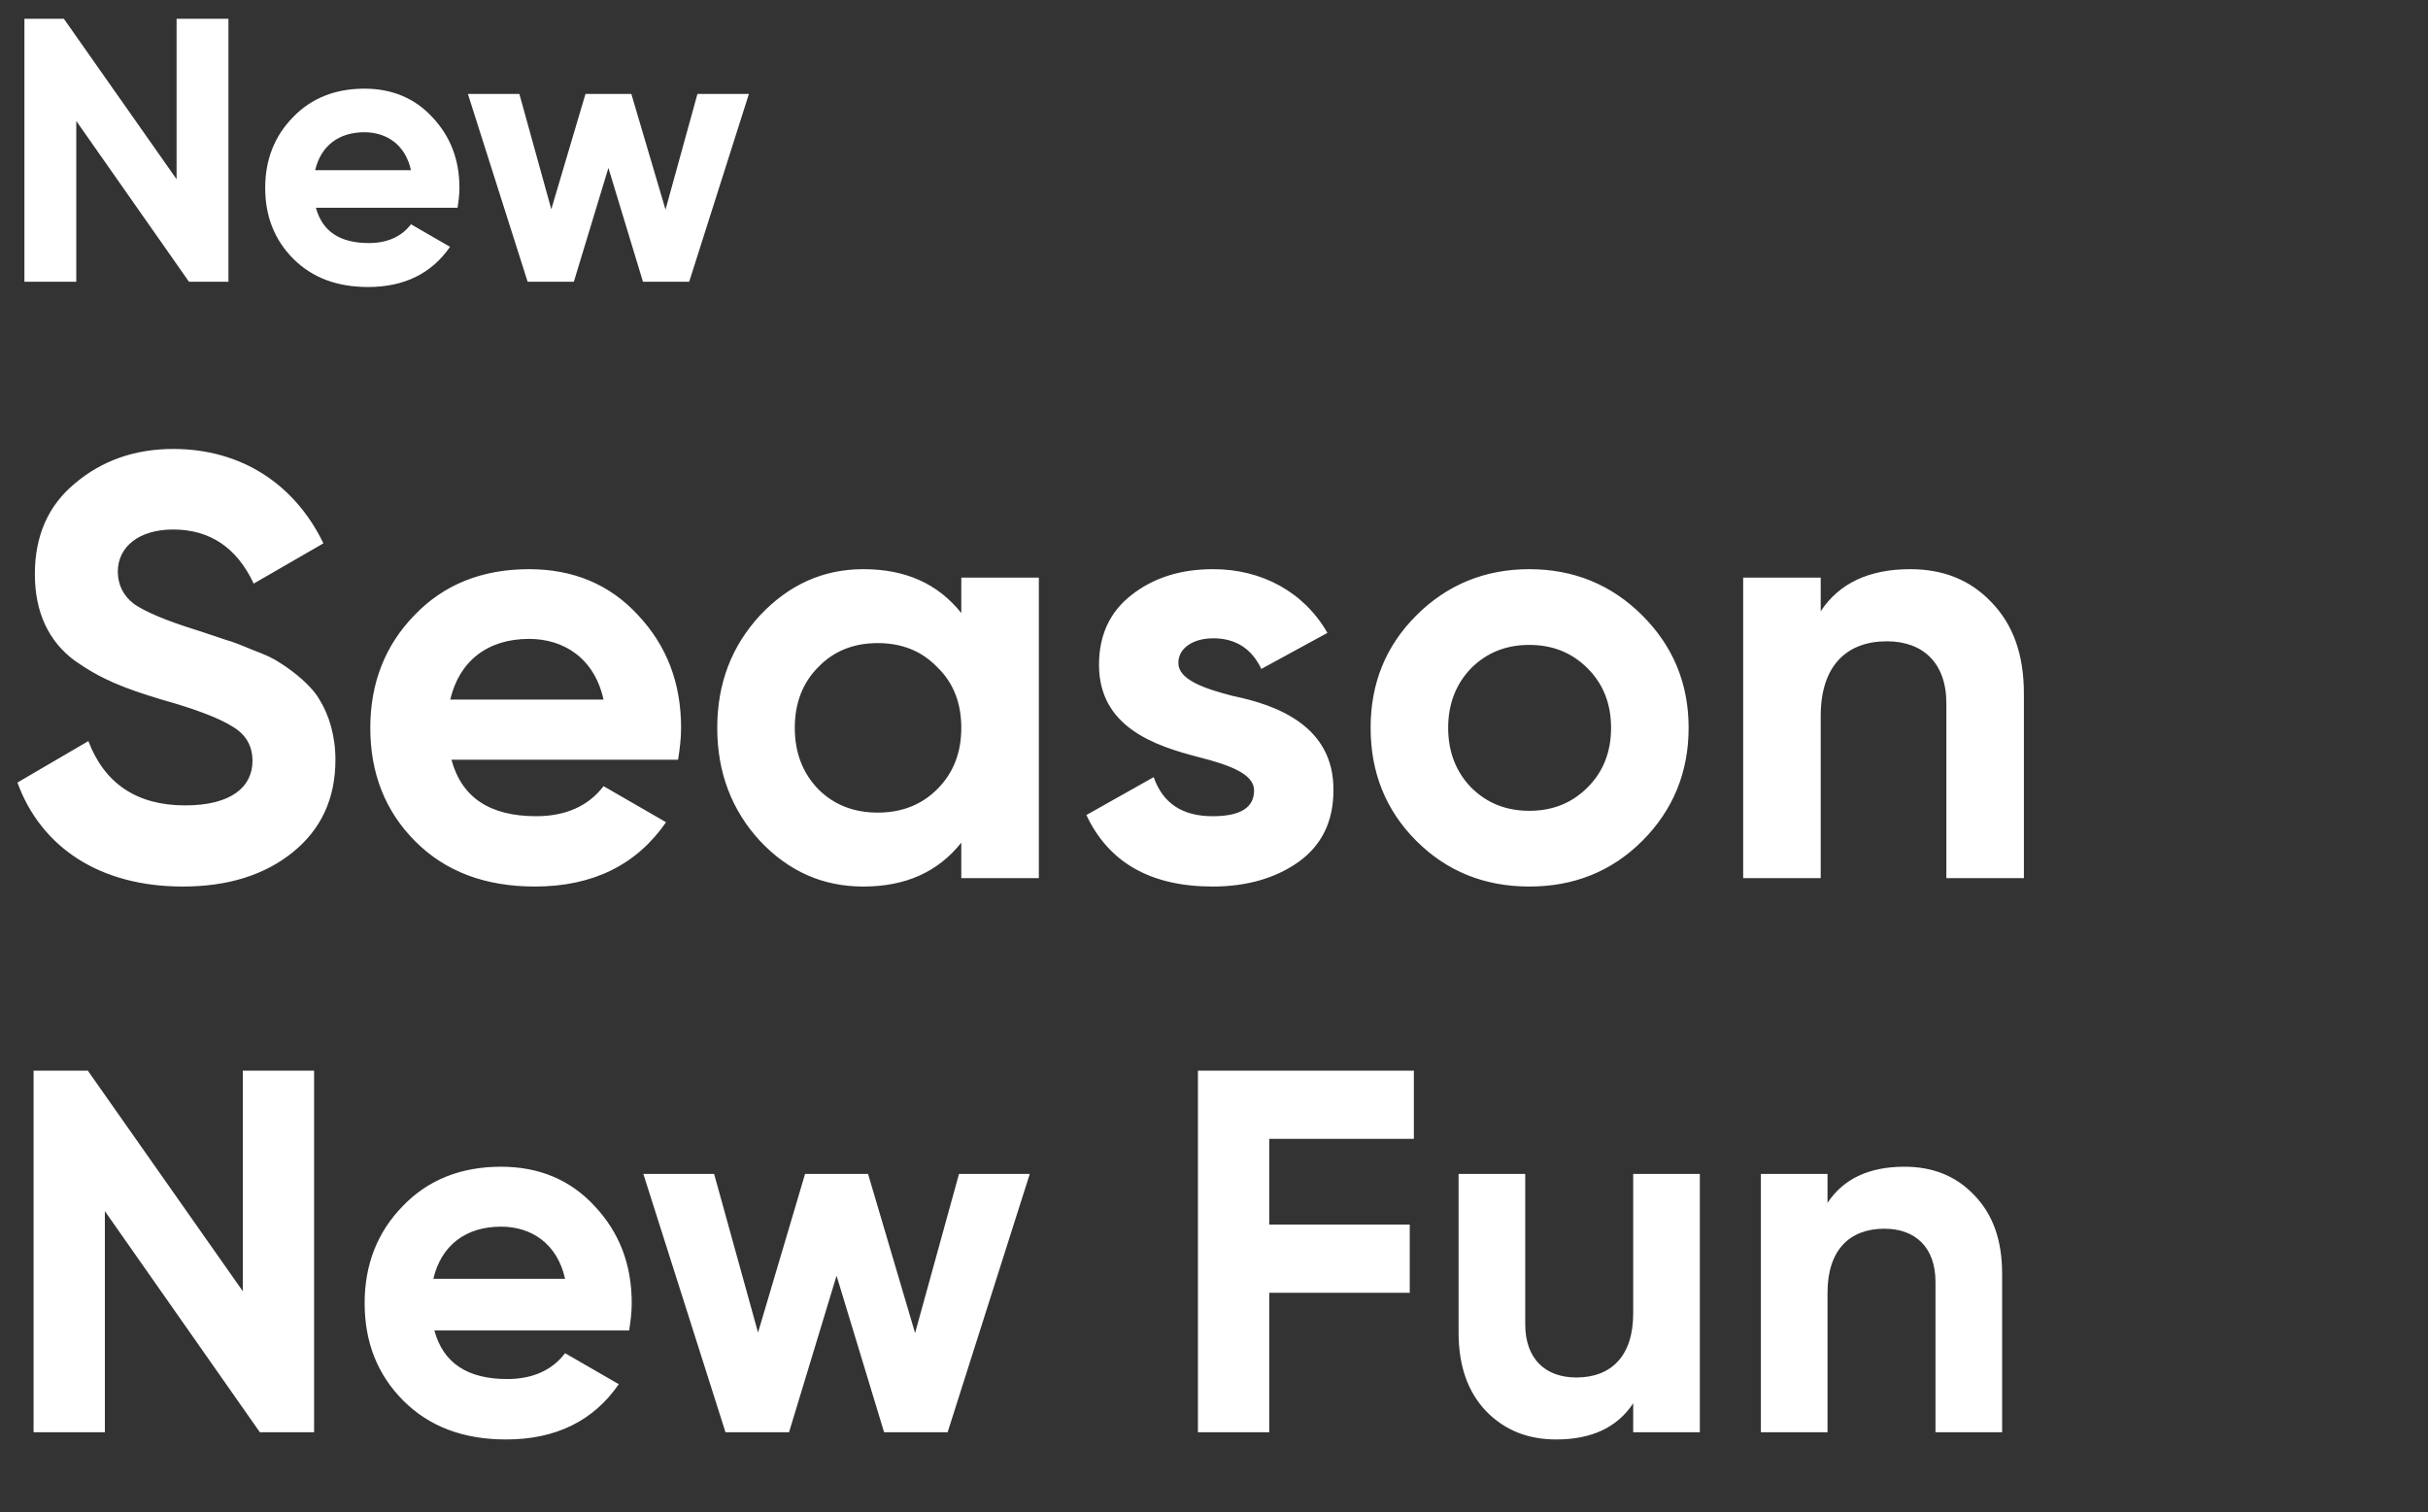
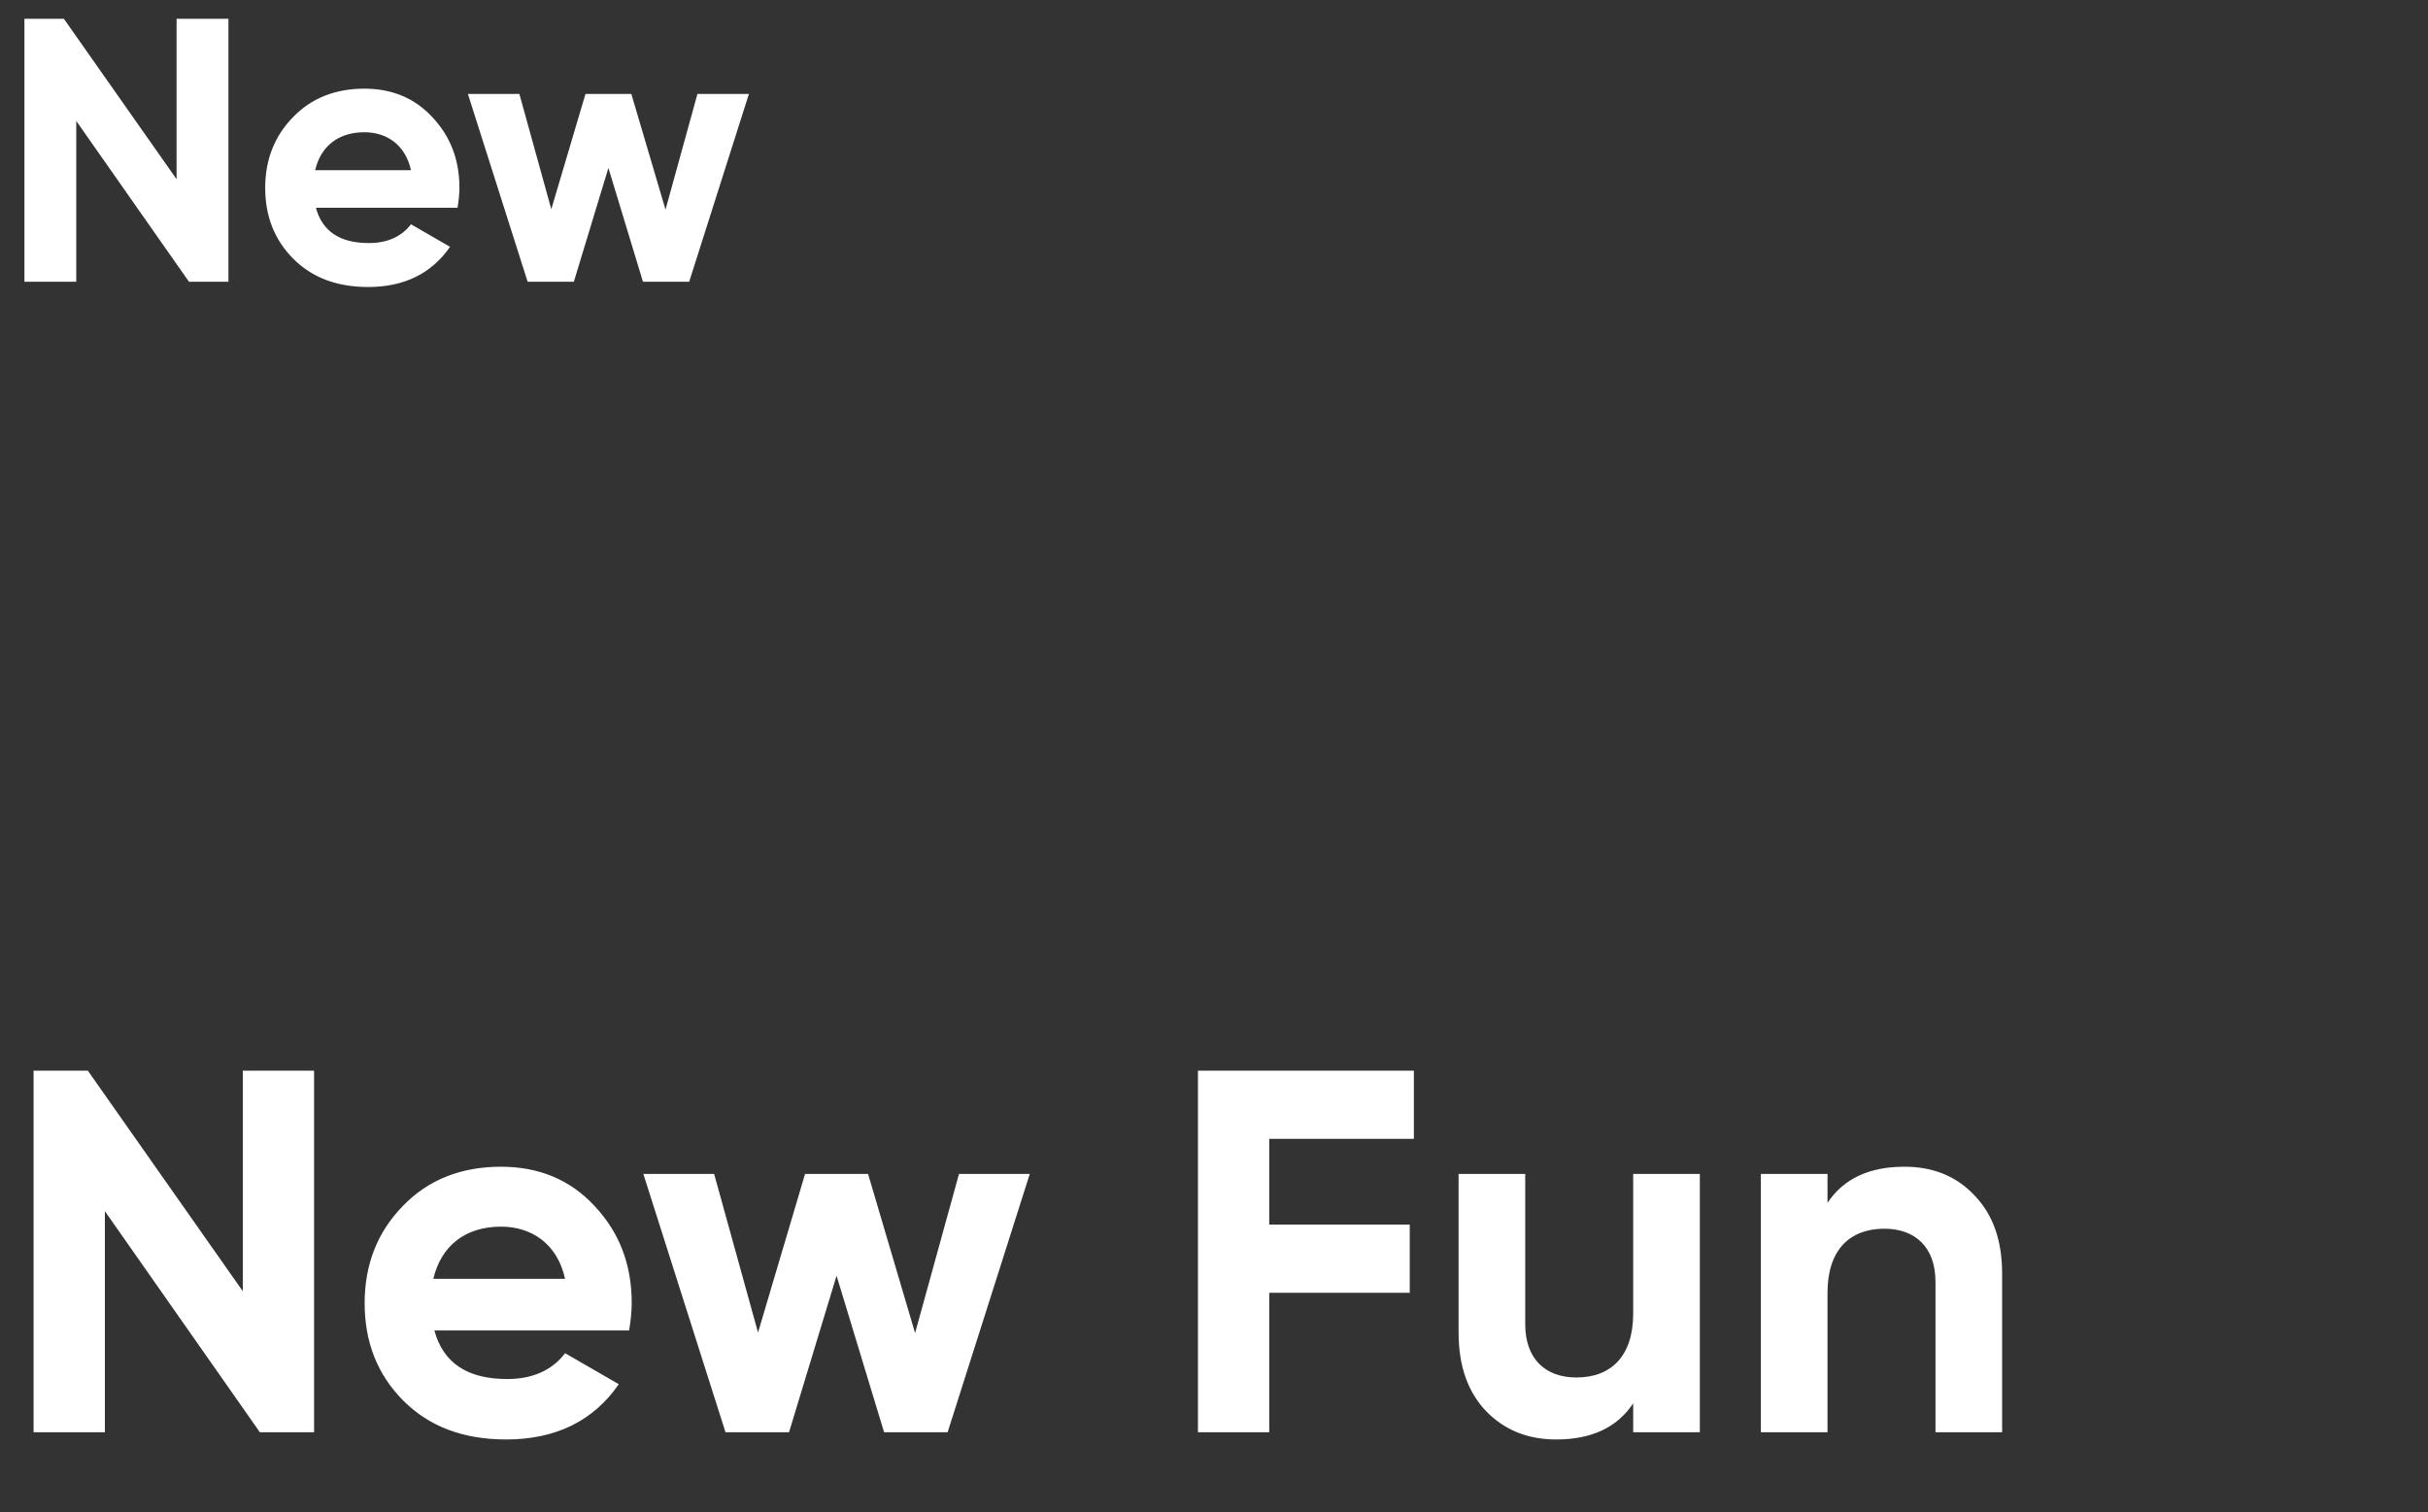
<svg xmlns="http://www.w3.org/2000/svg" width="517" height="322" viewBox="0 0 517 322" fill="none">
  <rect x="0" y="0" width="517" height="322" fill="#333333" stroke="none" />
-   <path d="M38.912 188.792C21.12 188.792 8.704 180.344 3.712 166.648L18.816 157.816C22.272 166.904 29.184 171.512 39.424 171.512C49.28 171.512 53.76 167.544 53.76 162.04C53.76 158.84 52.352 156.408 49.536 154.744C46.72 152.952 41.728 151.032 34.432 148.984C26.368 146.552 21.504 144.632 15.872 140.664C10.368 136.568 7.424 130.424 7.424 122.232C7.424 114.168 10.24 107.64 16 102.904C21.76 98.04 28.8 95.608 36.864 95.608C51.328 95.608 62.72 103.032 68.864 115.704L54.016 124.28C50.432 116.6 44.672 112.76 36.864 112.76C29.568 112.76 25.088 116.472 25.088 121.72C25.088 124.536 26.24 126.84 28.544 128.632C30.976 130.296 35.456 132.216 42.112 134.264L48.256 136.312C49.664 136.696 51.584 137.464 54.016 138.488C56.448 139.384 58.368 140.28 59.648 141.176C62.336 142.84 66.432 146.04 68.096 149.112C70.016 152.184 71.424 156.664 71.424 161.784C71.424 170.104 68.352 176.632 62.336 181.496C56.32 186.36 48.512 188.792 38.912 188.792ZM144.385 161.784H96.129C98.305 169.848 104.321 173.816 114.177 173.816C120.449 173.816 125.313 171.64 128.513 167.416L141.825 175.096C135.553 184.184 126.209 188.792 113.921 188.792C103.297 188.792 94.849 185.592 88.449 179.192C82.049 172.792 78.849 164.728 78.849 155C78.849 145.4 82.049 137.336 88.321 130.936C94.593 124.408 102.785 121.208 112.641 121.208C121.985 121.208 129.793 124.408 135.809 130.936C141.953 137.464 145.025 145.4 145.025 155C145.025 157.176 144.769 159.352 144.385 161.784ZM95.873 148.984H128.513C126.593 140.28 120.193 136.056 112.641 136.056C103.809 136.056 97.793 140.792 95.873 148.984ZM204.692 130.552V123H221.204V187H204.692V179.448C199.7 185.72 192.788 188.792 183.828 188.792C175.252 188.792 167.956 185.592 161.812 179.064C155.796 172.536 152.724 164.472 152.724 155C152.724 145.528 155.796 137.592 161.812 131.064C167.956 124.536 175.252 121.208 183.828 121.208C192.788 121.208 199.7 124.28 204.692 130.552ZM174.228 168.056C177.556 171.384 181.78 173.048 186.9 173.048C192.02 173.048 196.244 171.384 199.572 168.056C203.028 164.6 204.692 160.248 204.692 155C204.692 149.752 203.028 145.4 199.572 142.072C196.244 138.616 192.02 136.952 186.9 136.952C181.78 136.952 177.556 138.616 174.228 142.072C170.9 145.4 169.236 149.752 169.236 155C169.236 160.248 170.9 164.6 174.228 168.056ZM250.909 141.176C250.909 144.632 256.029 146.552 262.557 148.216C271.901 150.136 284.061 154.616 283.933 168.312C283.933 174.84 281.501 179.96 276.509 183.544C271.645 187 265.501 188.792 258.205 188.792C245.021 188.792 236.061 183.672 231.325 173.56L245.661 165.496C247.581 171 251.677 173.816 258.205 173.816C264.093 173.816 267.037 172.024 267.037 168.312C267.037 164.856 261.917 162.936 255.389 161.272C245.917 158.84 234.013 154.872 234.013 141.56C234.013 135.288 236.317 130.296 240.925 126.712C245.661 123 251.421 121.208 258.333 121.208C268.701 121.208 277.661 126.072 282.653 134.776L268.573 142.456C266.525 138.104 263.069 135.928 258.333 135.928C254.109 135.928 250.909 137.976 250.909 141.176ZM349.705 179.064C343.177 185.592 335.113 188.792 325.641 188.792C316.169 188.792 308.105 185.592 301.577 179.064C295.049 172.536 291.849 164.472 291.849 155C291.849 145.528 295.049 137.592 301.577 131.064C308.105 124.536 316.169 121.208 325.641 121.208C335.113 121.208 343.177 124.536 349.705 131.064C356.233 137.592 359.561 145.528 359.561 155C359.561 164.472 356.233 172.536 349.705 179.064ZM313.225 167.672C316.553 171 320.649 172.664 325.641 172.664C330.633 172.664 334.729 171 338.057 167.672C341.385 164.344 343.049 160.12 343.049 155C343.049 149.88 341.385 145.656 338.057 142.328C334.729 139 330.633 137.336 325.641 137.336C320.649 137.336 316.553 139 313.225 142.328C310.025 145.656 308.361 149.88 308.361 155C308.361 160.12 310.025 164.344 313.225 167.672ZM406.761 121.208C413.801 121.208 419.561 123.512 424.041 128.248C428.649 132.984 430.953 139.384 430.953 147.704V187H414.441V149.752C414.441 141.176 409.449 136.568 401.769 136.568C393.193 136.568 387.689 141.816 387.689 152.44V187H371.177V123H387.689V130.168C391.657 124.152 398.057 121.208 406.761 121.208Z" fill="white" />
  <path d="M51.7 274.97V228H66.88V305H55.33L22.33 257.92V305H7.15V228H18.7L51.7 274.97ZM133.964 283.33H92.494C94.364 290.26 99.534 293.67 108.004 293.67C113.394 293.67 117.574 291.8 120.324 288.17L131.764 294.77C126.374 302.58 118.344 306.54 107.784 306.54C98.654 306.54 91.394 303.79 85.894 298.29C80.394 292.79 77.644 285.86 77.644 277.5C77.644 269.25 80.394 262.32 85.784 256.82C91.174 251.21 98.214 248.46 106.684 248.46C114.714 248.46 121.424 251.21 126.594 256.82C131.874 262.43 134.514 269.25 134.514 277.5C134.514 279.37 134.294 281.24 133.964 283.33ZM92.274 272.33H120.324C118.674 264.85 113.174 261.22 106.684 261.22C99.094 261.22 93.924 265.29 92.274 272.33ZM194.851 283.88L204.201 250H219.271L201.781 305H188.251L178.131 271.67L168.011 305H154.481L136.991 250H152.061L161.411 283.77L171.421 250H184.841L194.851 283.88ZM301.06 228V242.52H270.26V260.78H300.18V275.3H270.26V305H255.08V228H301.06ZM347.761 279.7V250H361.951V305H347.761V298.84C344.351 304.01 338.851 306.54 331.371 306.54C325.321 306.54 320.371 304.56 316.411 300.49C312.561 296.42 310.581 290.92 310.581 283.77V250H324.771V282.01C324.771 289.38 329.061 293.34 335.661 293.34C343.031 293.34 347.761 288.83 347.761 279.7ZM405.527 248.46C411.577 248.46 416.527 250.44 420.377 254.51C424.337 258.58 426.317 264.08 426.317 271.23V305H412.127V272.99C412.127 265.62 407.837 261.66 401.237 261.66C393.867 261.66 389.137 266.17 389.137 275.3V305H374.947V250H389.137V256.16C392.547 250.99 398.047 248.46 405.527 248.46Z" fill="white" />
  <path d="M37.6 38.16V4H48.64V60H40.24L16.24 25.76V60H5.2V4H13.6L37.6 38.16ZM97.428 44.24H67.268C68.628 49.28 72.388 51.76 78.548 51.76C82.468 51.76 85.508 50.4 87.508 47.76L95.828 52.56C91.908 58.24 86.068 61.12 78.388 61.12C71.748 61.12 66.468 59.12 62.468 55.12C58.468 51.12 56.468 46.08 56.468 40C56.468 34 58.468 28.96 62.388 24.96C66.308 20.88 71.428 18.88 77.588 18.88C83.428 18.88 88.308 20.88 92.068 24.96C95.908 29.04 97.828 34 97.828 40C97.828 41.36 97.668 42.72 97.428 44.24ZM67.108 36.24H87.508C86.308 30.8 82.308 28.16 77.588 28.16C72.068 28.16 68.308 31.12 67.108 36.24ZM141.71 44.64L148.51 20H159.47L146.75 60H136.91L129.55 35.76L122.19 60H112.35L99.63 20H110.59L117.39 44.56L124.67 20H134.43L141.71 44.64Z" fill="white" />
</svg>